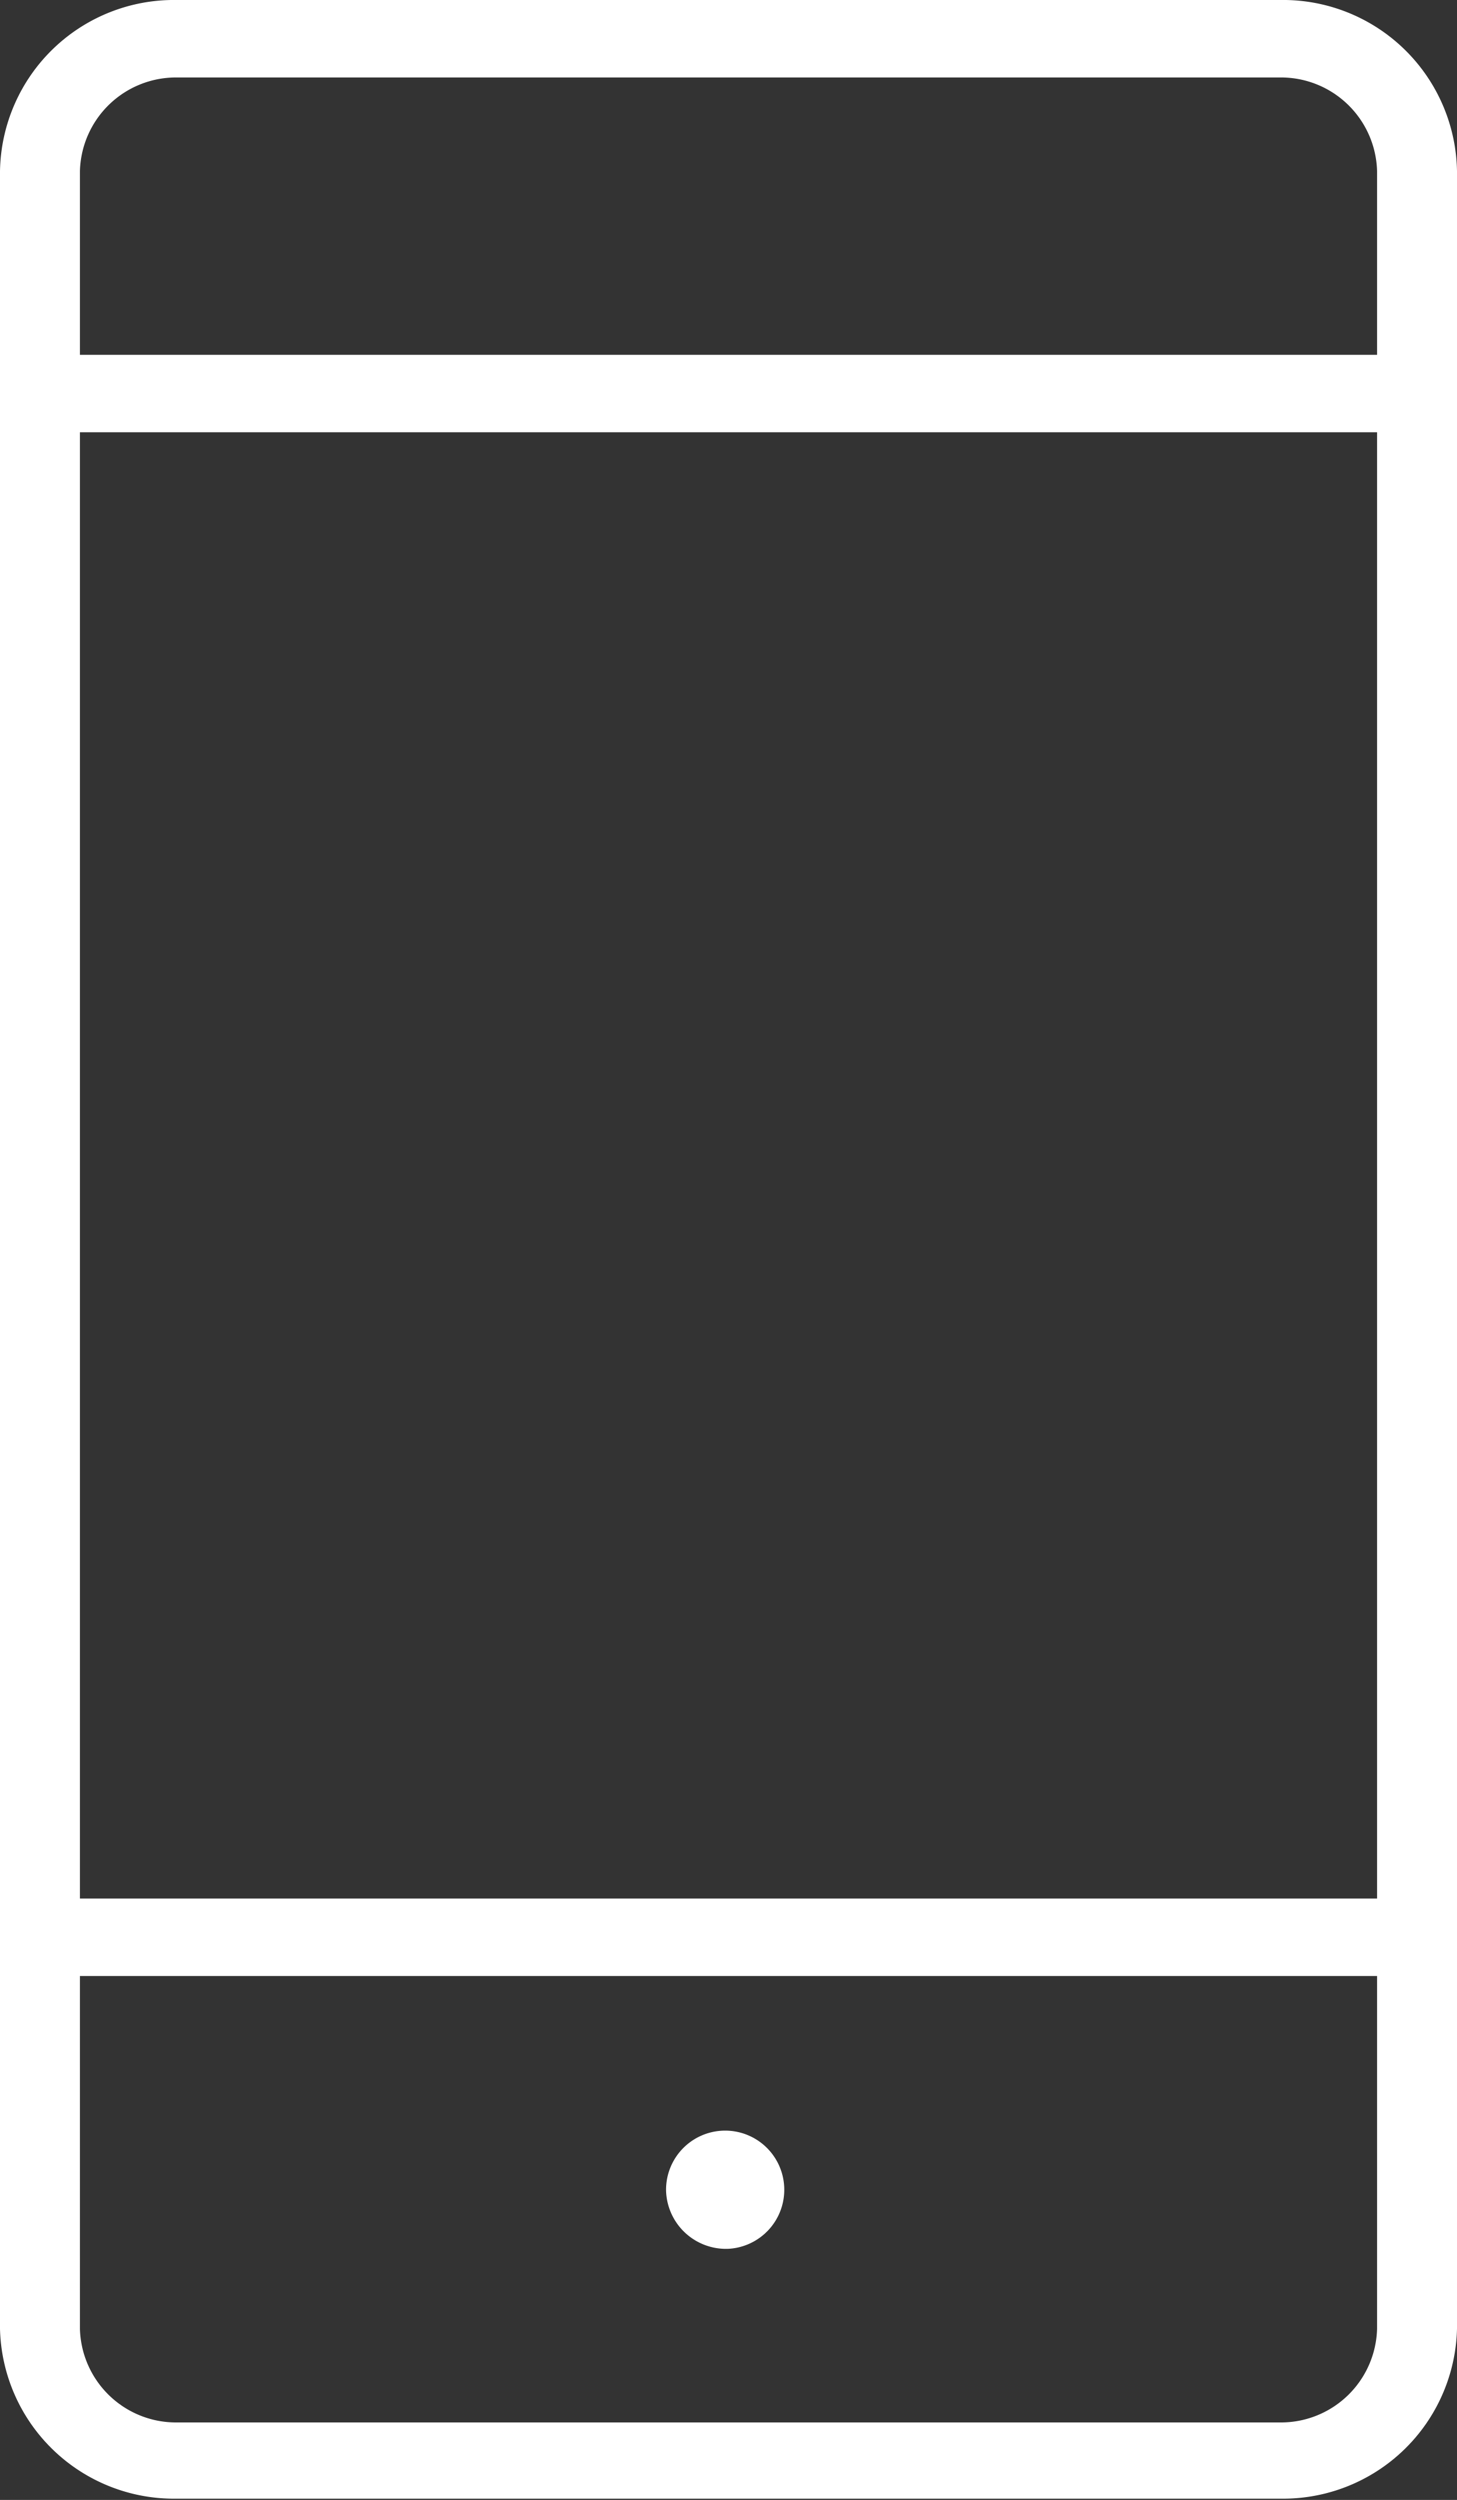
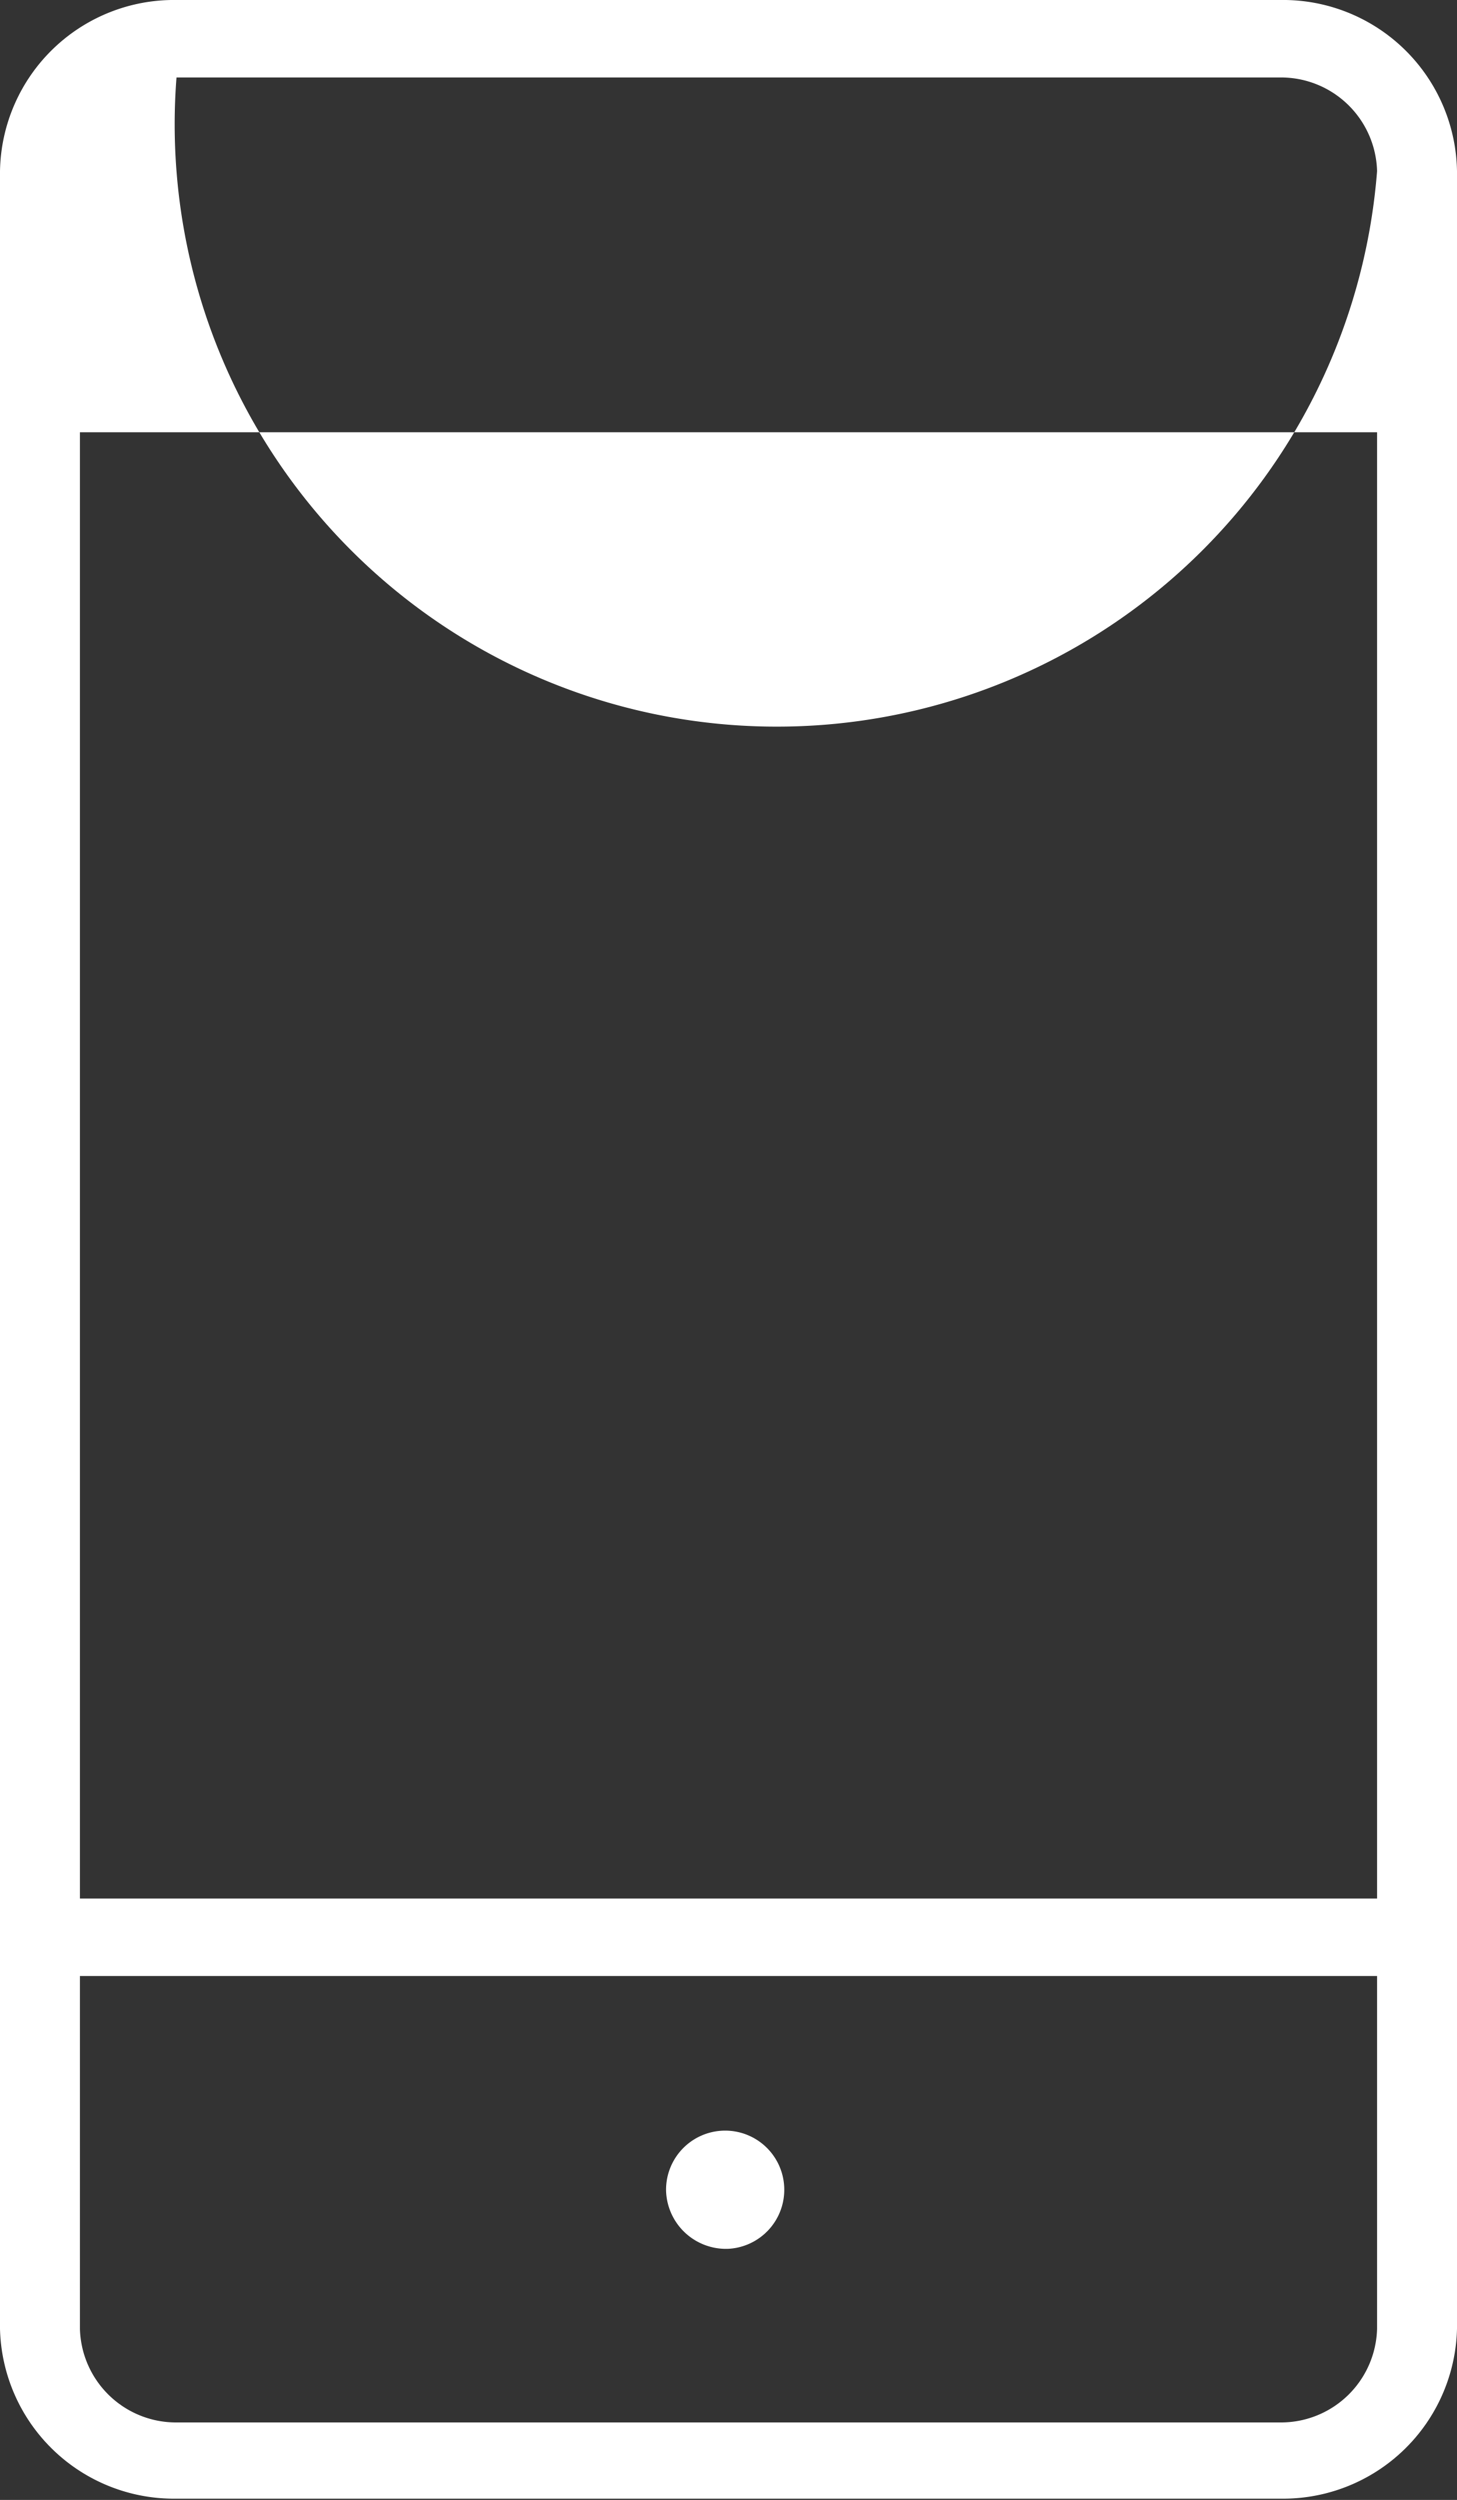
<svg xmlns="http://www.w3.org/2000/svg" viewBox="0 0 35 60.03">
  <rect x="0" y="0" width="35" height="60.03" fill="#333333" stroke="none" />
  <defs>
    <style>.cls-1{isolation:isolate;}.cls-2{fill:#fff;}</style>
  </defs>
  <title>icon-mobile</title>
  <g id="Layer_2" data-name="Layer 2">
    <g id="B2B-VoIP-V1" class="cls-1">
-       <path class="cls-2" d="M30.76,0H4.24A4.18,4.18,0,0,0,0,4.11V55.92A4.18,4.18,0,0,0,4.24,60H30.76A4.18,4.18,0,0,0,35,55.92V4.11A4.18,4.18,0,0,0,30.76,0Zm2.32,55.92a2.31,2.31,0,0,1-2.32,2.25H4.24a2.31,2.31,0,0,1-2.32-2.25V47.45H33.08Zm0-10.33H1.92V10.38H33.08Zm0-37.07H1.92V4.11A2.31,2.31,0,0,1,4.24,1.86H30.76a2.31,2.31,0,0,1,2.32,2.25ZM17.5,54A1.42,1.42,0,1,0,16,52.6,1.44,1.44,0,0,0,17.5,54Z" />
+       <path class="cls-2" d="M30.76,0H4.24A4.18,4.18,0,0,0,0,4.11V55.92A4.18,4.18,0,0,0,4.24,60H30.76A4.18,4.18,0,0,0,35,55.92V4.11A4.18,4.18,0,0,0,30.76,0Zm2.32,55.92a2.31,2.31,0,0,1-2.32,2.25H4.24a2.31,2.31,0,0,1-2.32-2.25V47.45H33.08Zm0-10.33H1.92V10.38H33.08Zm0-37.07V4.11A2.31,2.31,0,0,1,4.24,1.86H30.76a2.31,2.31,0,0,1,2.32,2.25ZM17.5,54A1.42,1.42,0,1,0,16,52.6,1.44,1.44,0,0,0,17.5,54Z" />
    </g>
  </g>
</svg>